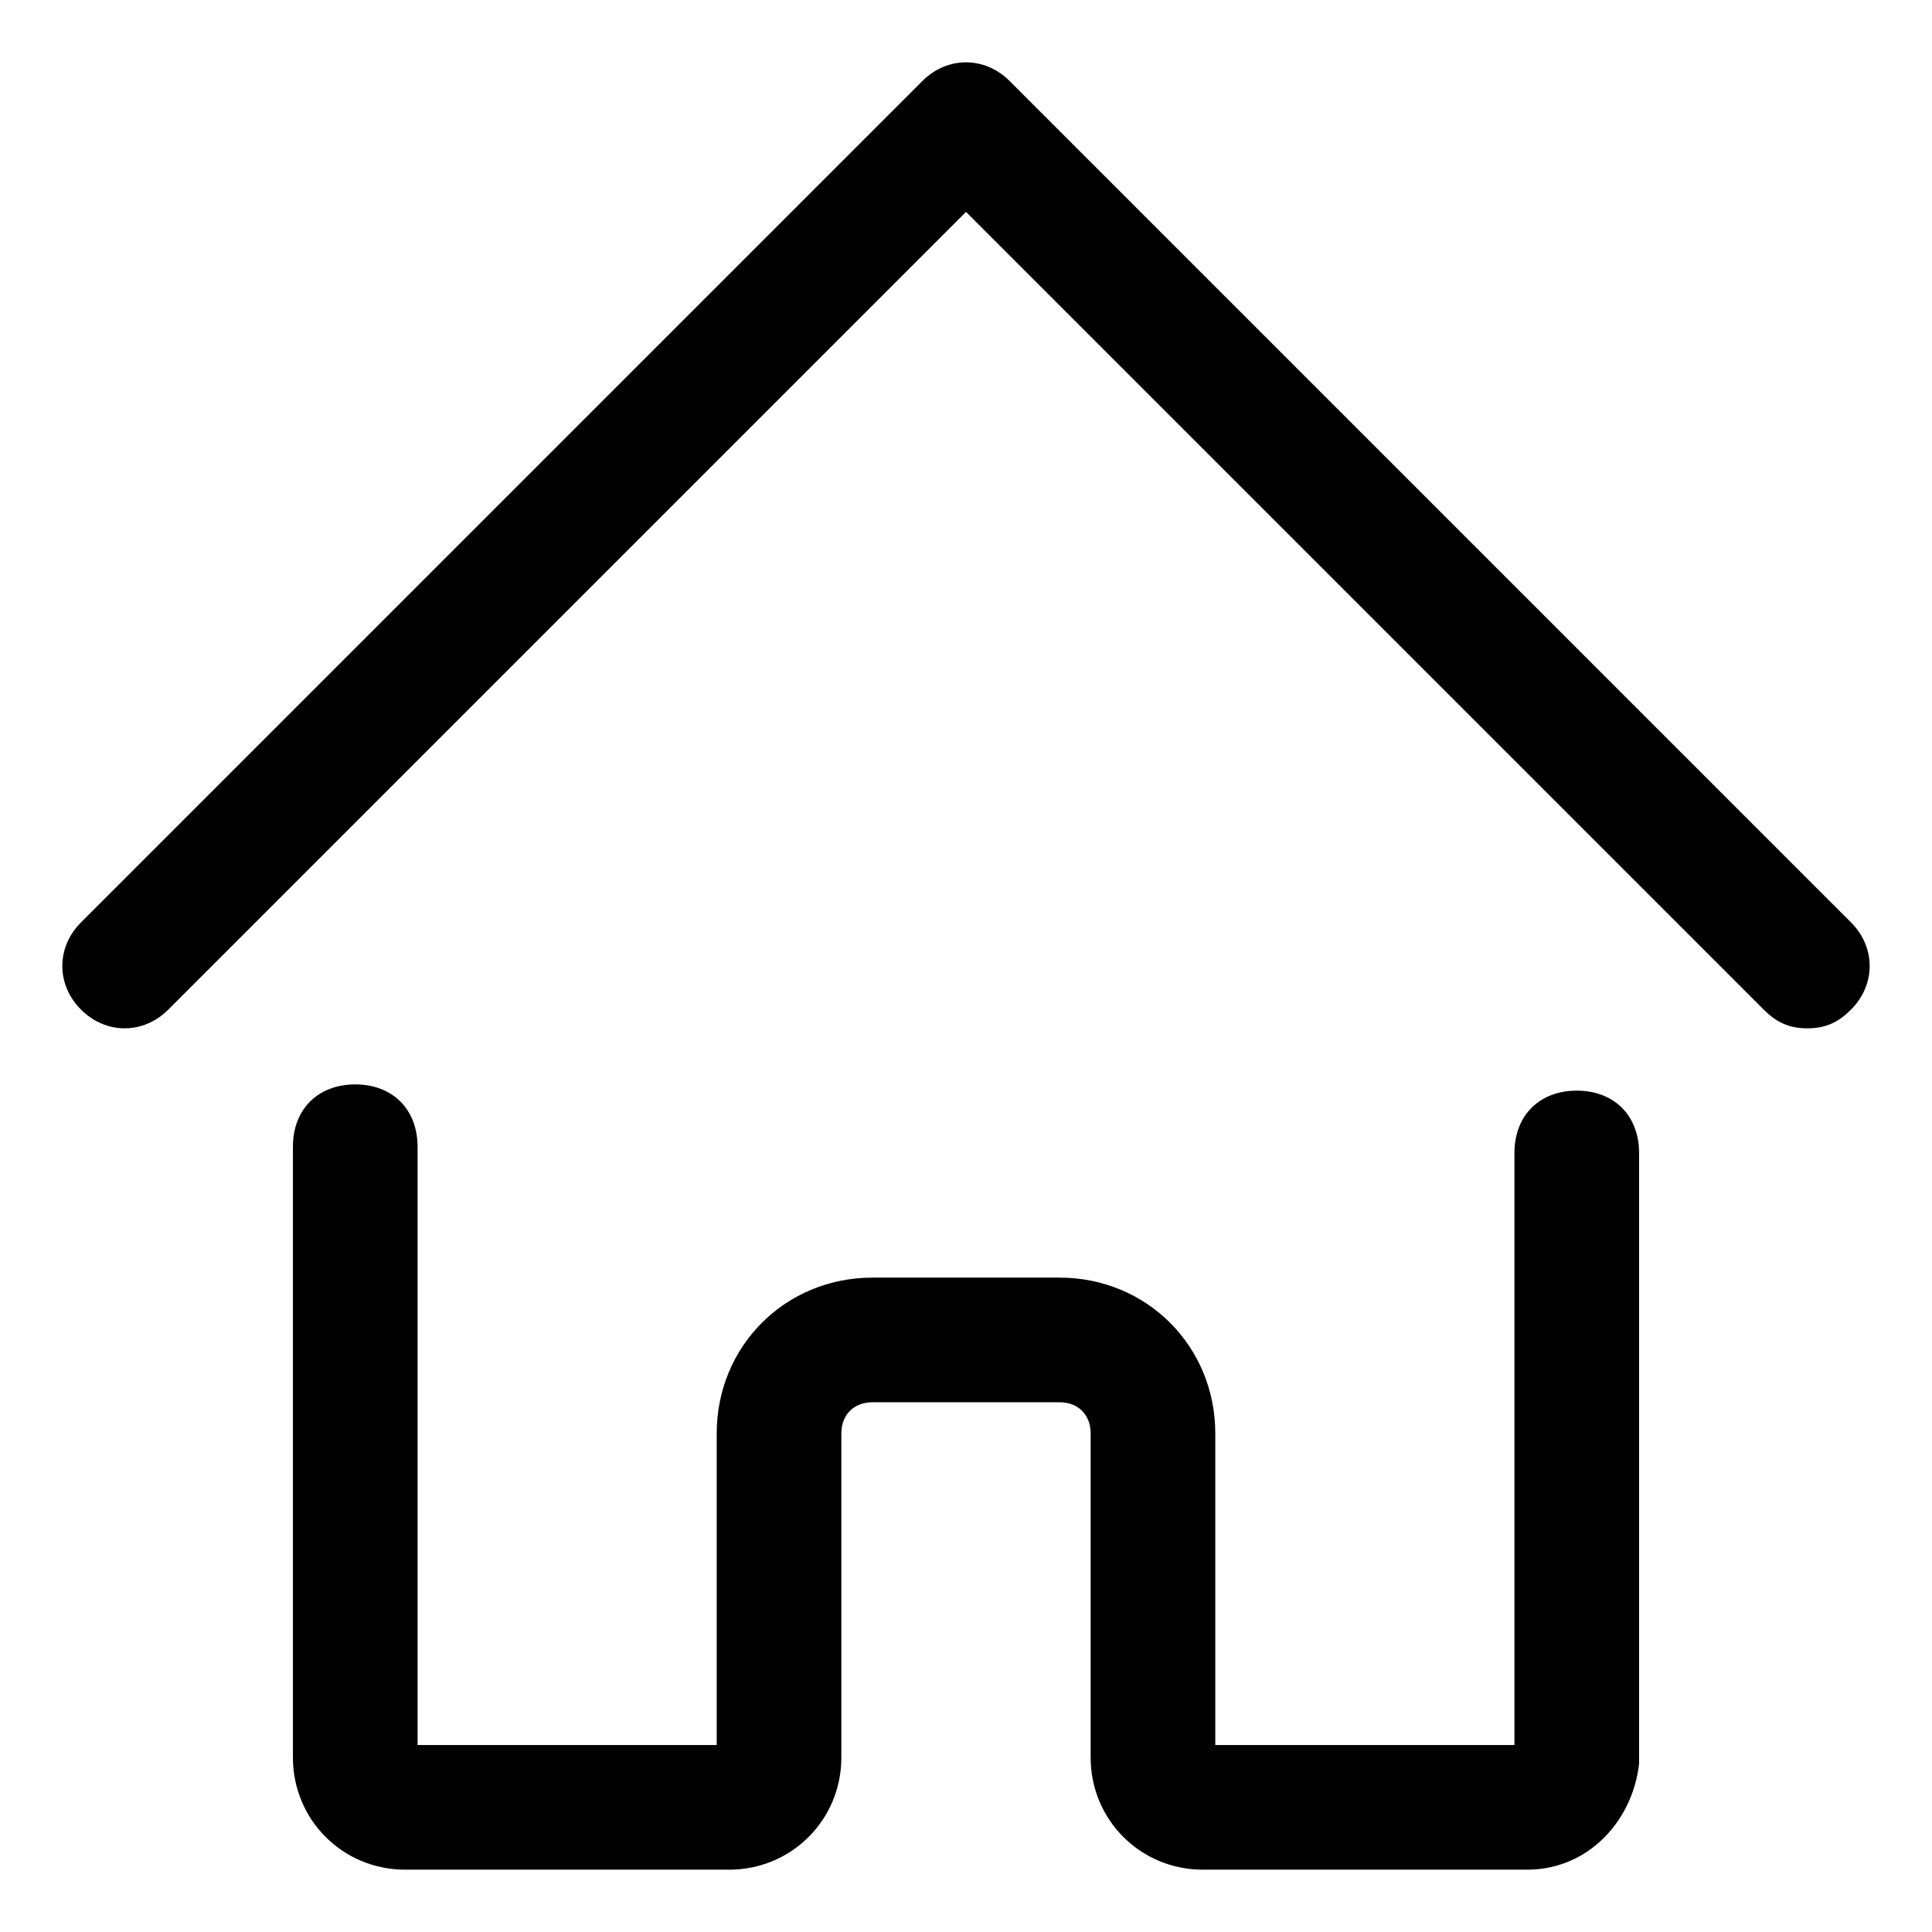
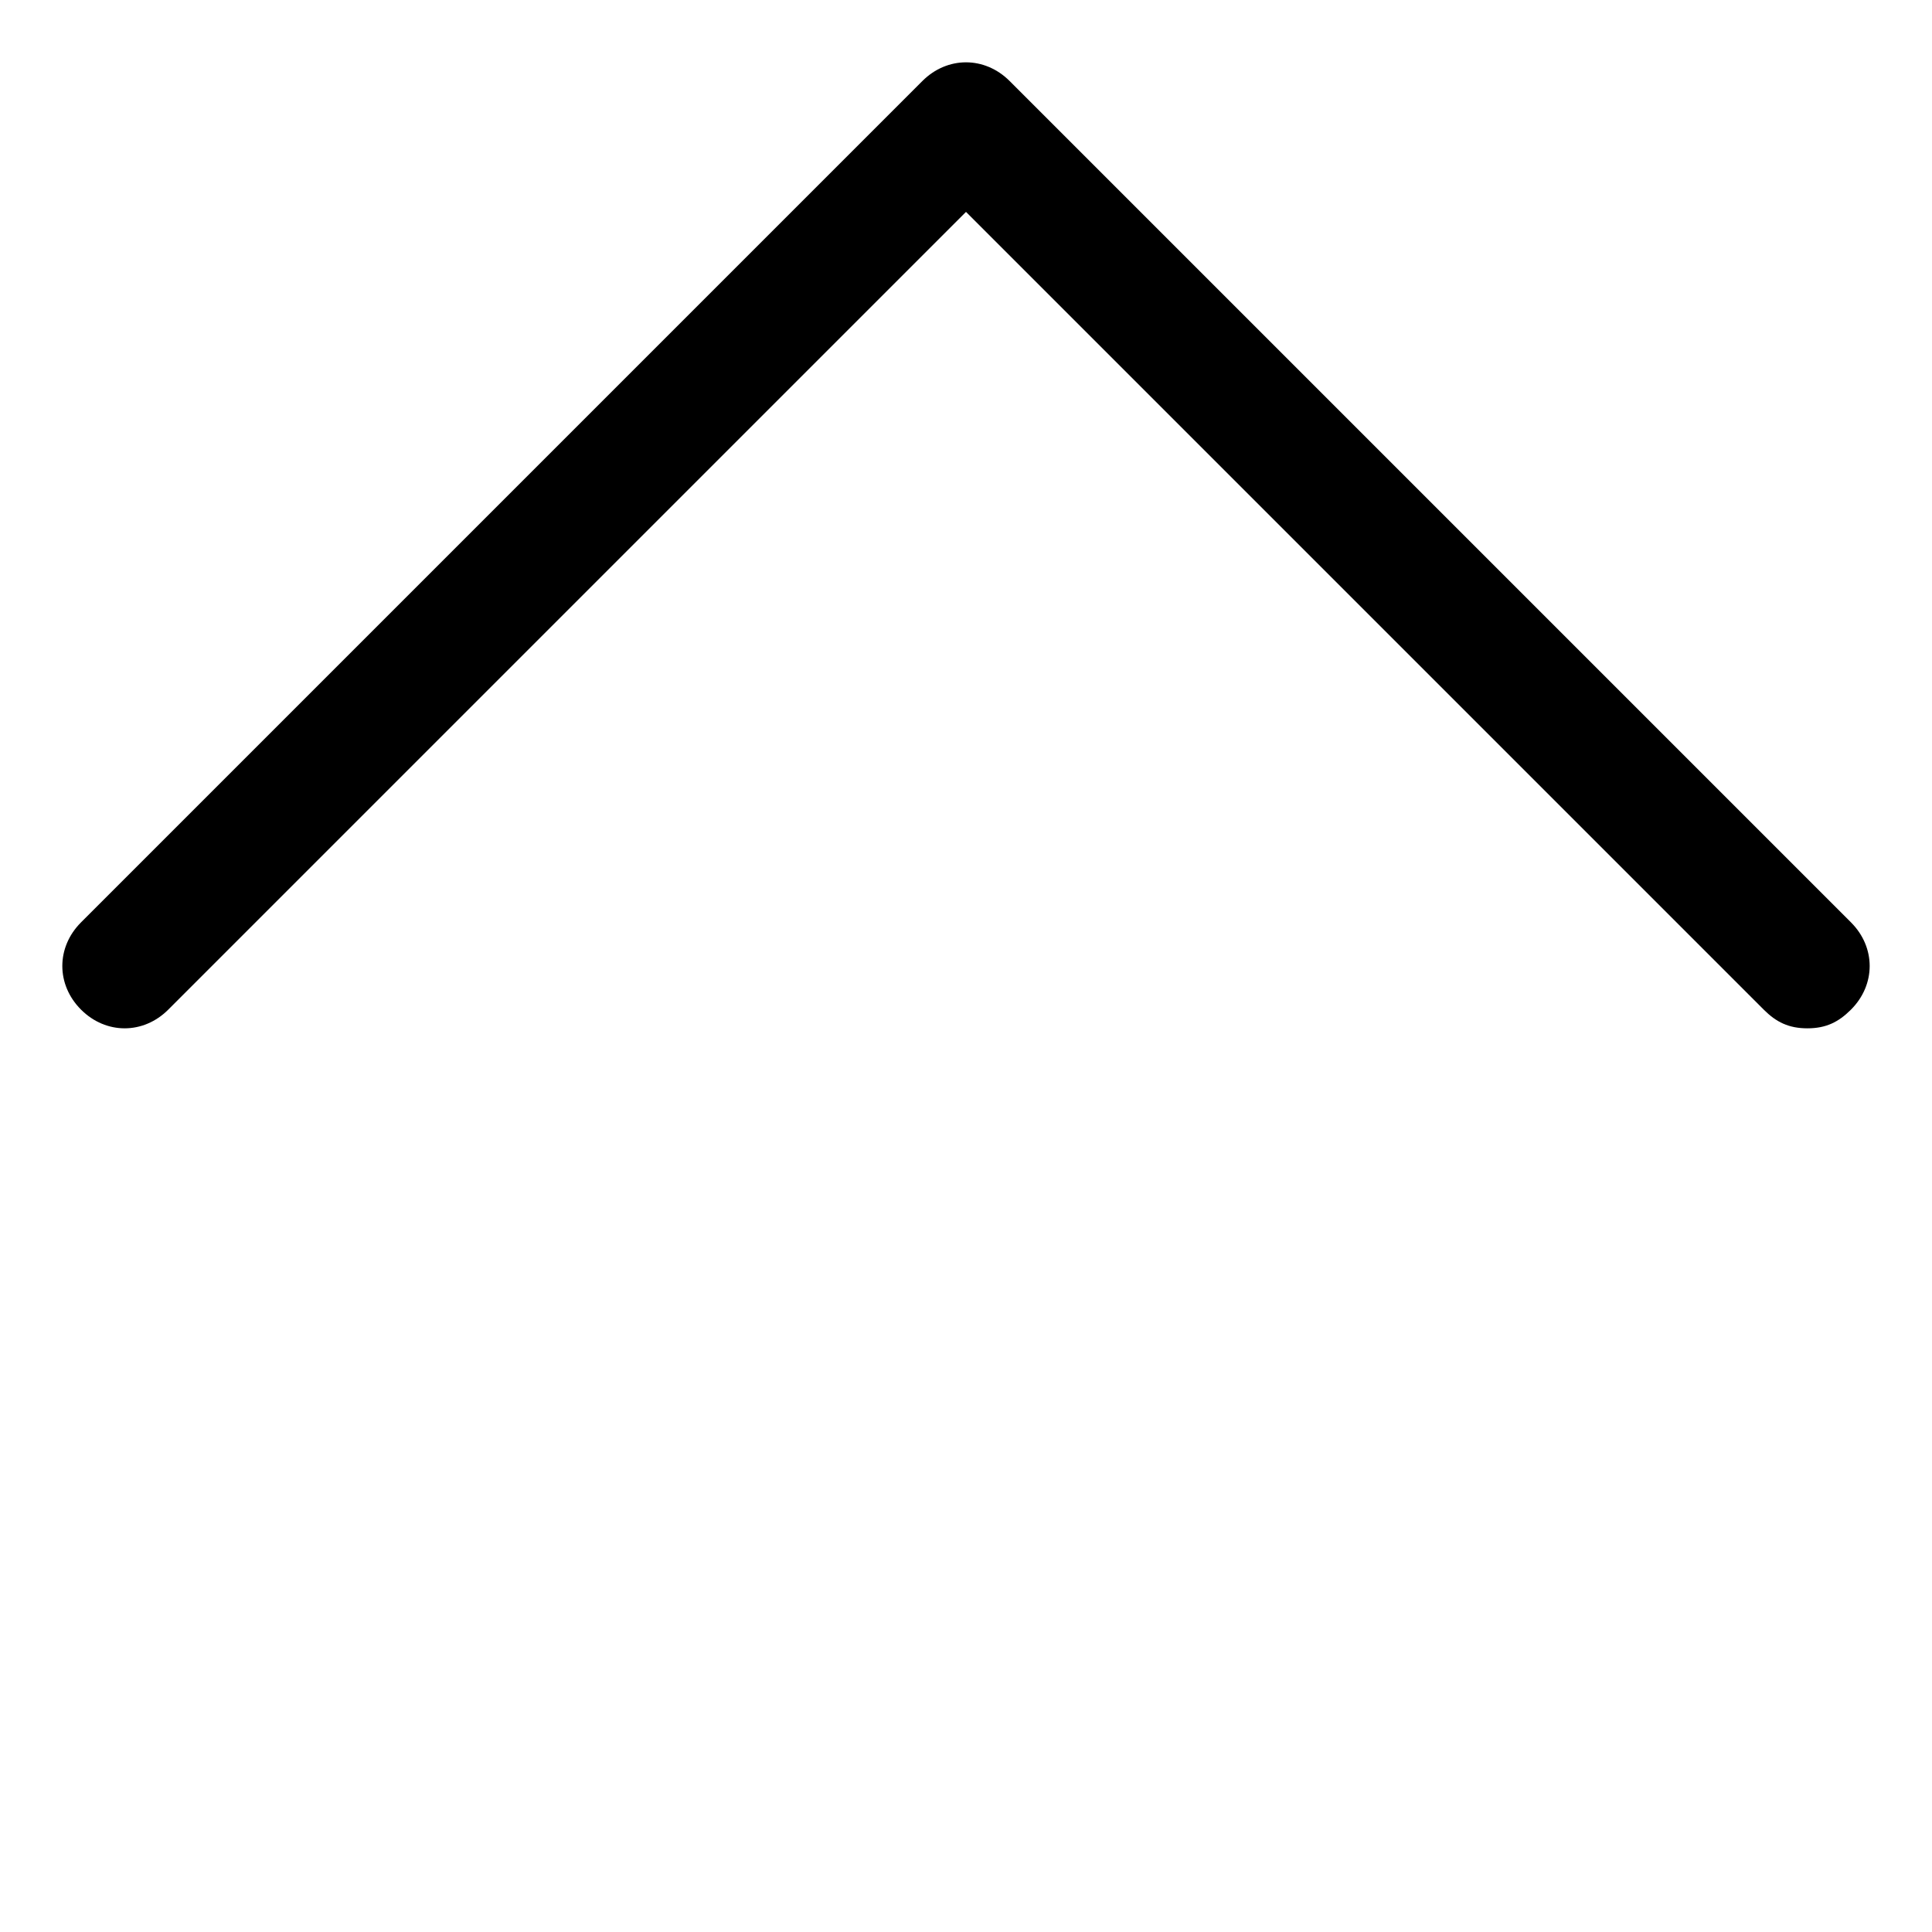
<svg xmlns="http://www.w3.org/2000/svg" version="1.1" id="レイヤー_1" x="0px" y="0px" viewBox="0 0 31 31" style="enable-background:new 0 0 31 31;" xml:space="preserve">
  <path d="M29,16.5c-0.3,0-0.5-0.1-0.7-0.3L15.5,3.4L2.7,16.2c-0.4,0.4-1,0.4-1.4,0s-0.4-1,0-1.4L14.8,1.3c0.4-0.4,1-0.4,1.4,0l0,0  l13.5,13.5c0.4,0.4,0.4,1,0,1.4l0,0C29.5,16.4,29.3,16.5,29,16.5z" />
-   <path d="M24.5,30h-5.2c-1,0-1.8-0.8-1.8-1.8V23c0-0.3-0.2-0.5-0.5-0.5h-3c-0.3,0-0.5,0.2-0.5,0.5v5.2c0,1-0.8,1.8-1.8,1.8H6.5  c-1,0-1.8-0.8-1.8-1.8v-9.8c0-0.6,0.4-1,1-1s1,0.4,1,1V28h4.8v-5c0-1.4,1.1-2.5,2.5-2.5h3c1.4,0,2.5,1.1,2.5,2.5v5h4.8v-9.5  c0-0.6,0.4-1,1-1s1,0.4,1,1v9.8C26.2,29.2,25.5,30,24.5,30z" />
</svg>